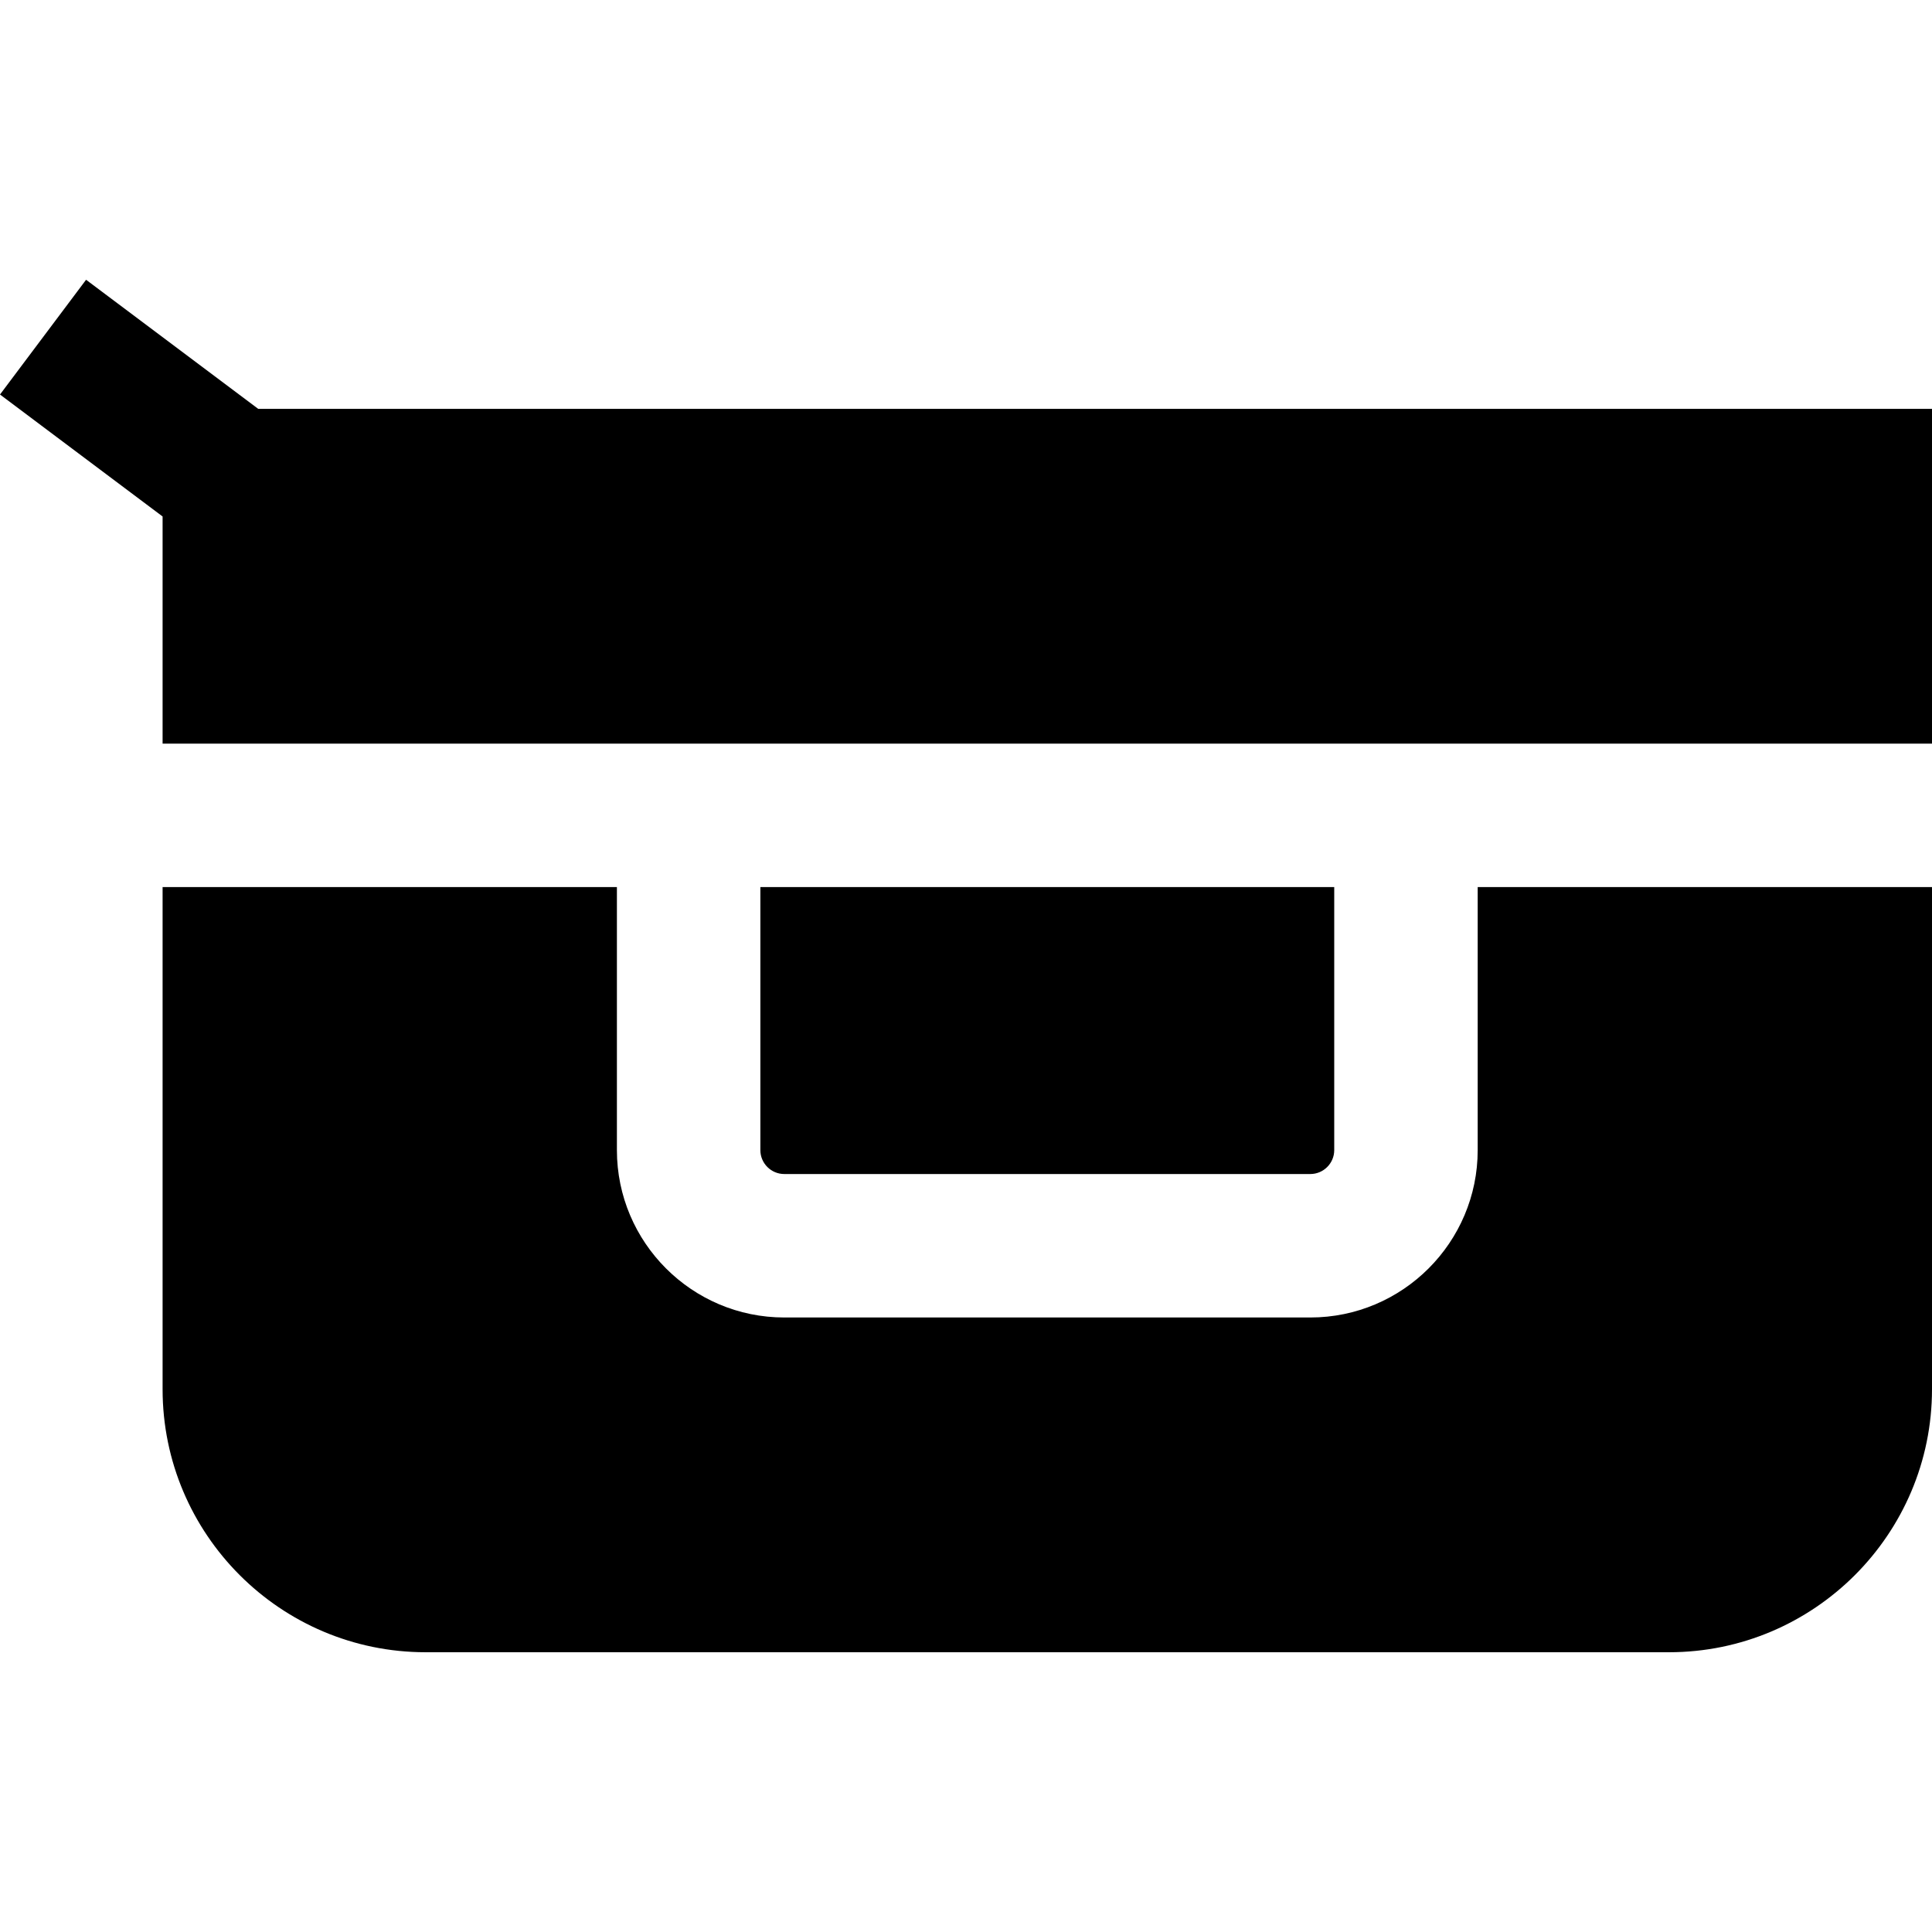
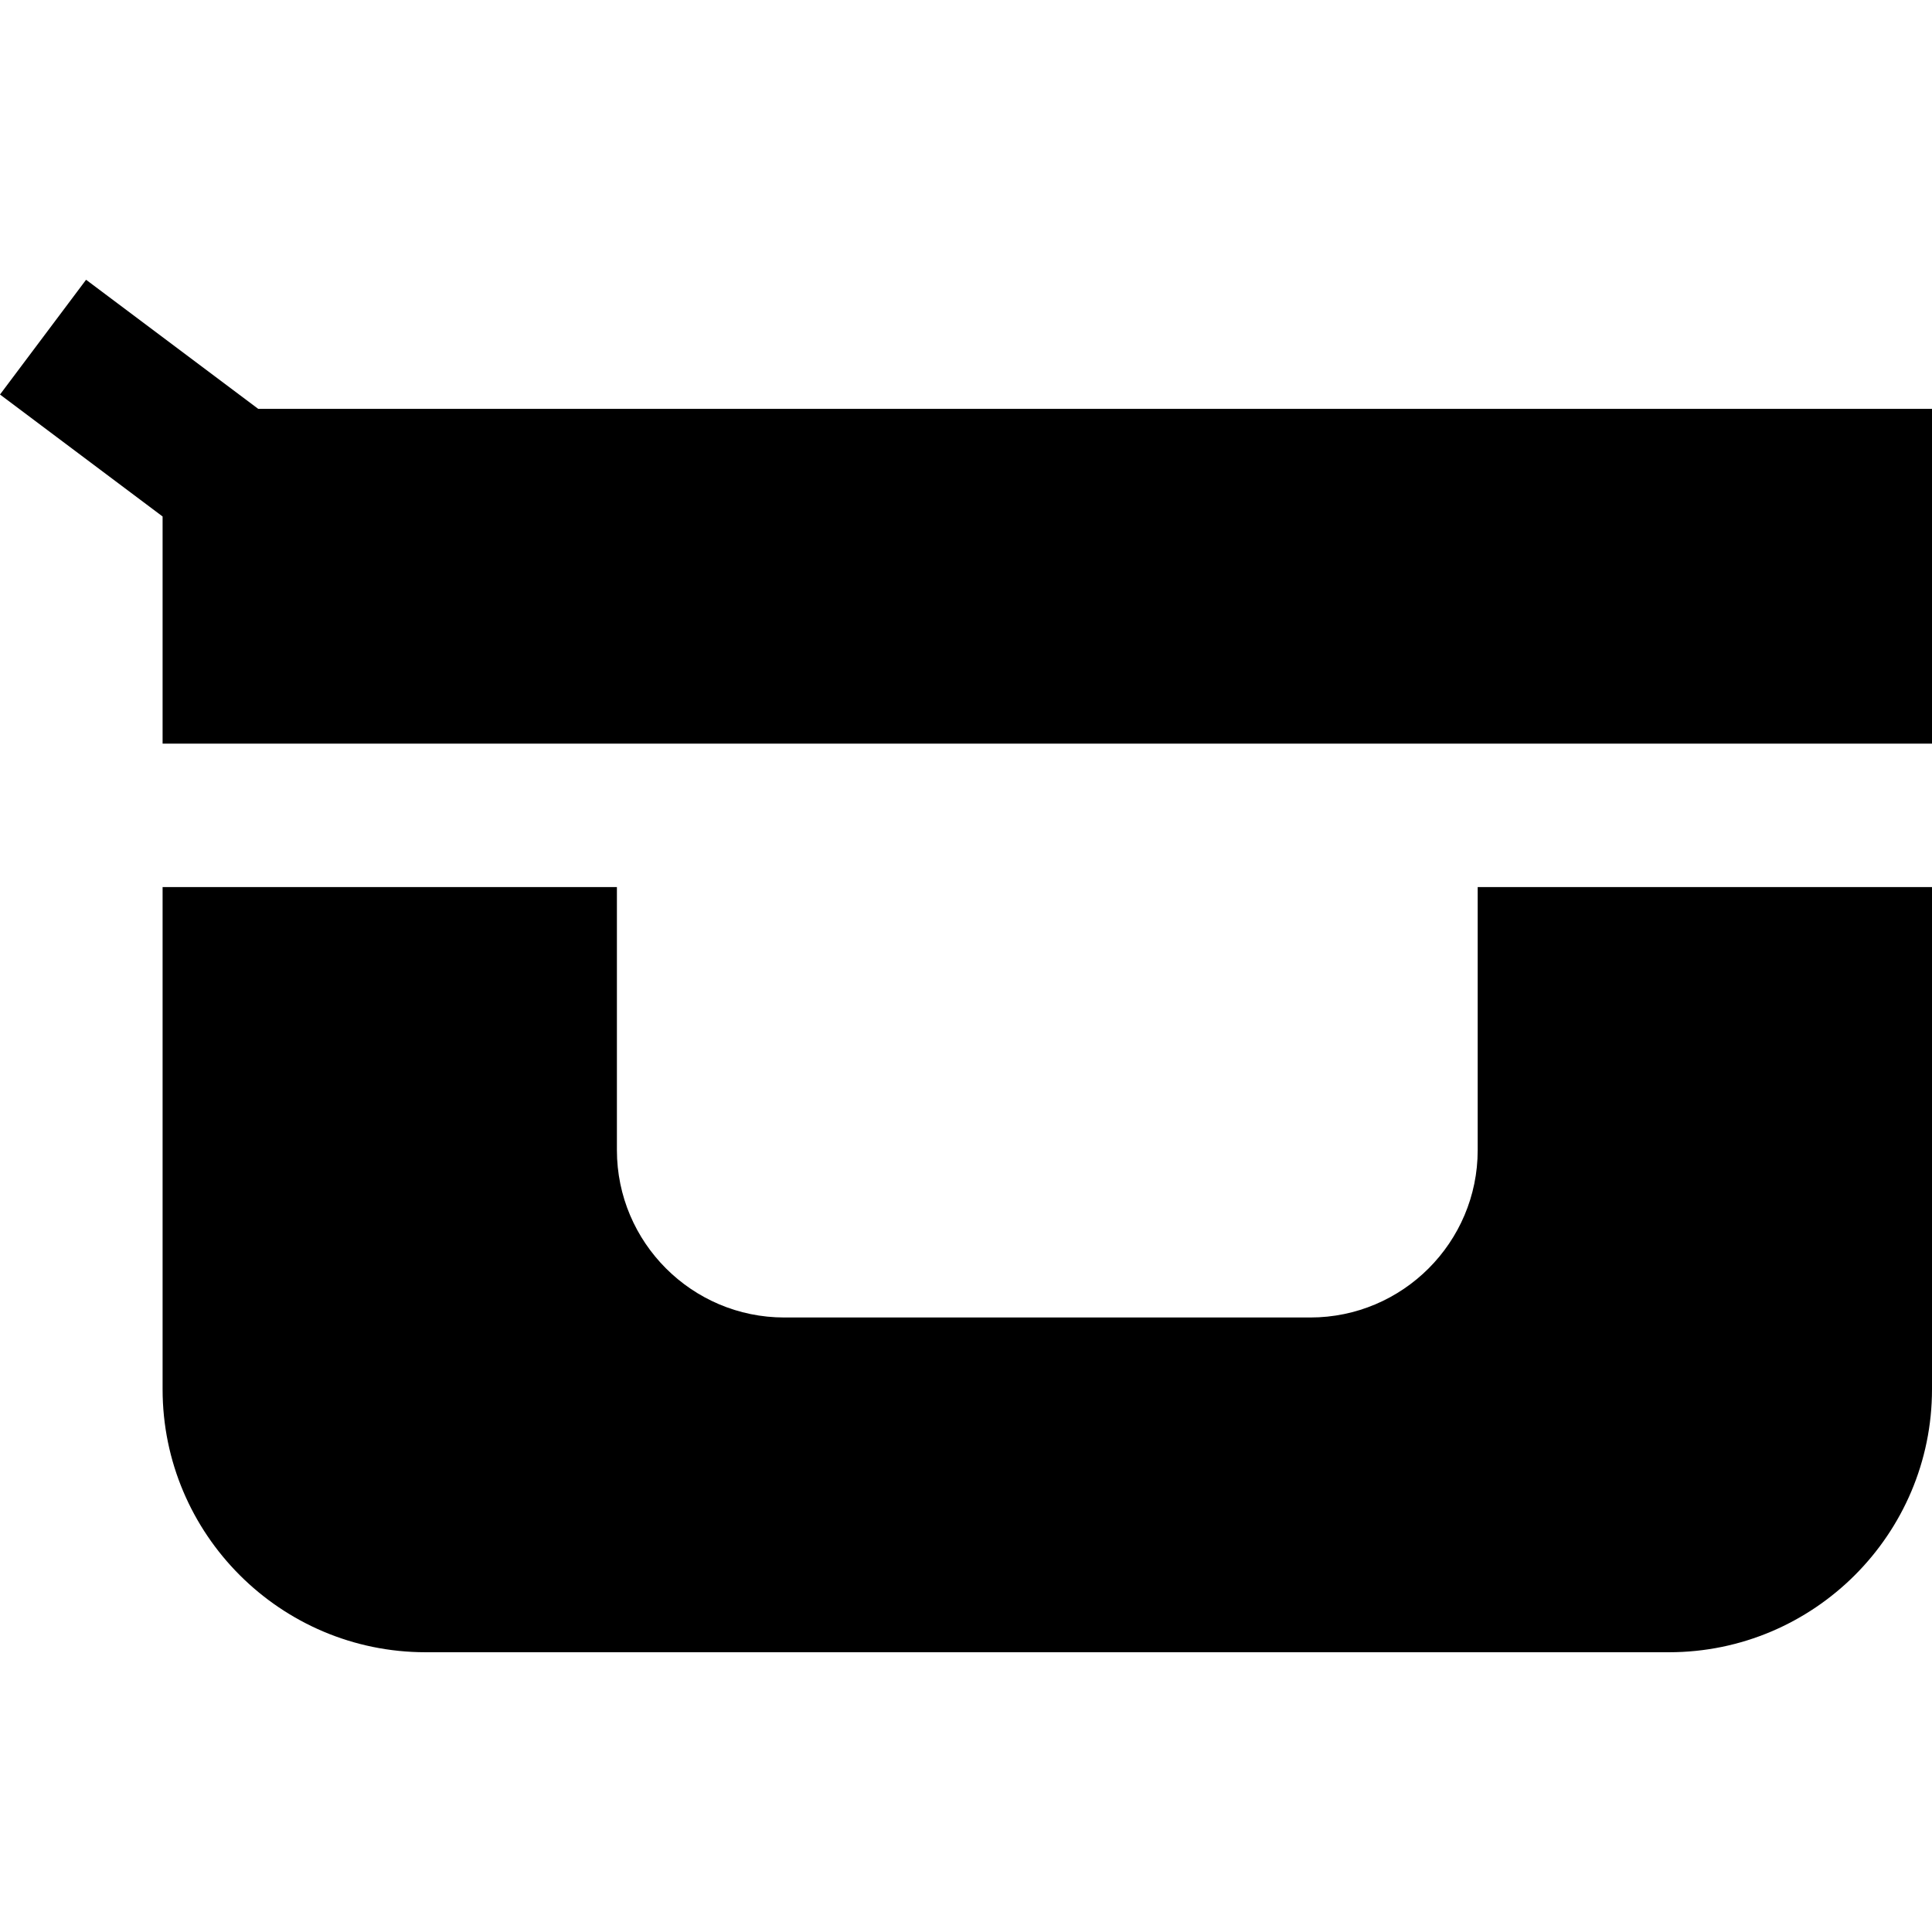
<svg xmlns="http://www.w3.org/2000/svg" version="1.1" id="Layer_1" x="0px" y="0px" viewBox="0 0 512 512" style="enable-background:new 0 0 512 512;" xml:space="preserve">
  <g>
    <g>
-       <path d="M201.505,235.089v69.703c0,3.494,2.843,6.337,6.337,6.337h139.406c3.494,0,6.337-2.843,6.337-6.337v-69.703H201.505z" />
-     </g>
+       </g>
  </g>
  <g>
    <g>
      <polygon points="68.436,108.356 22.812,74.139 0,104.554 43.089,136.871 43.089,197.069 512,197.069 512,108.356   " />
    </g>
  </g>
  <g>
    <g>
      <path d="M391.604,235.089v69.703c0,24.458-19.898,44.356-44.356,44.356H207.842c-24.458,0-44.356-19.898-44.356-44.356v-69.703    H43.089v133.069c0,38.434,31.269,69.703,69.703,69.703h329.505c38.434,0,69.703-31.269,69.703-69.703V235.089H391.604z" />
    </g>
  </g>
  <g>
</g>
  <g>
</g>
  <g>
</g>
  <g>
</g>
  <g>
</g>
  <g>
</g>
  <g>
</g>
  <g>
</g>
  <g>
</g>
  <g>
</g>
  <g>
</g>
  <g>
</g>
  <g>
</g>
  <g>
</g>
  <g>
</g>
</svg>